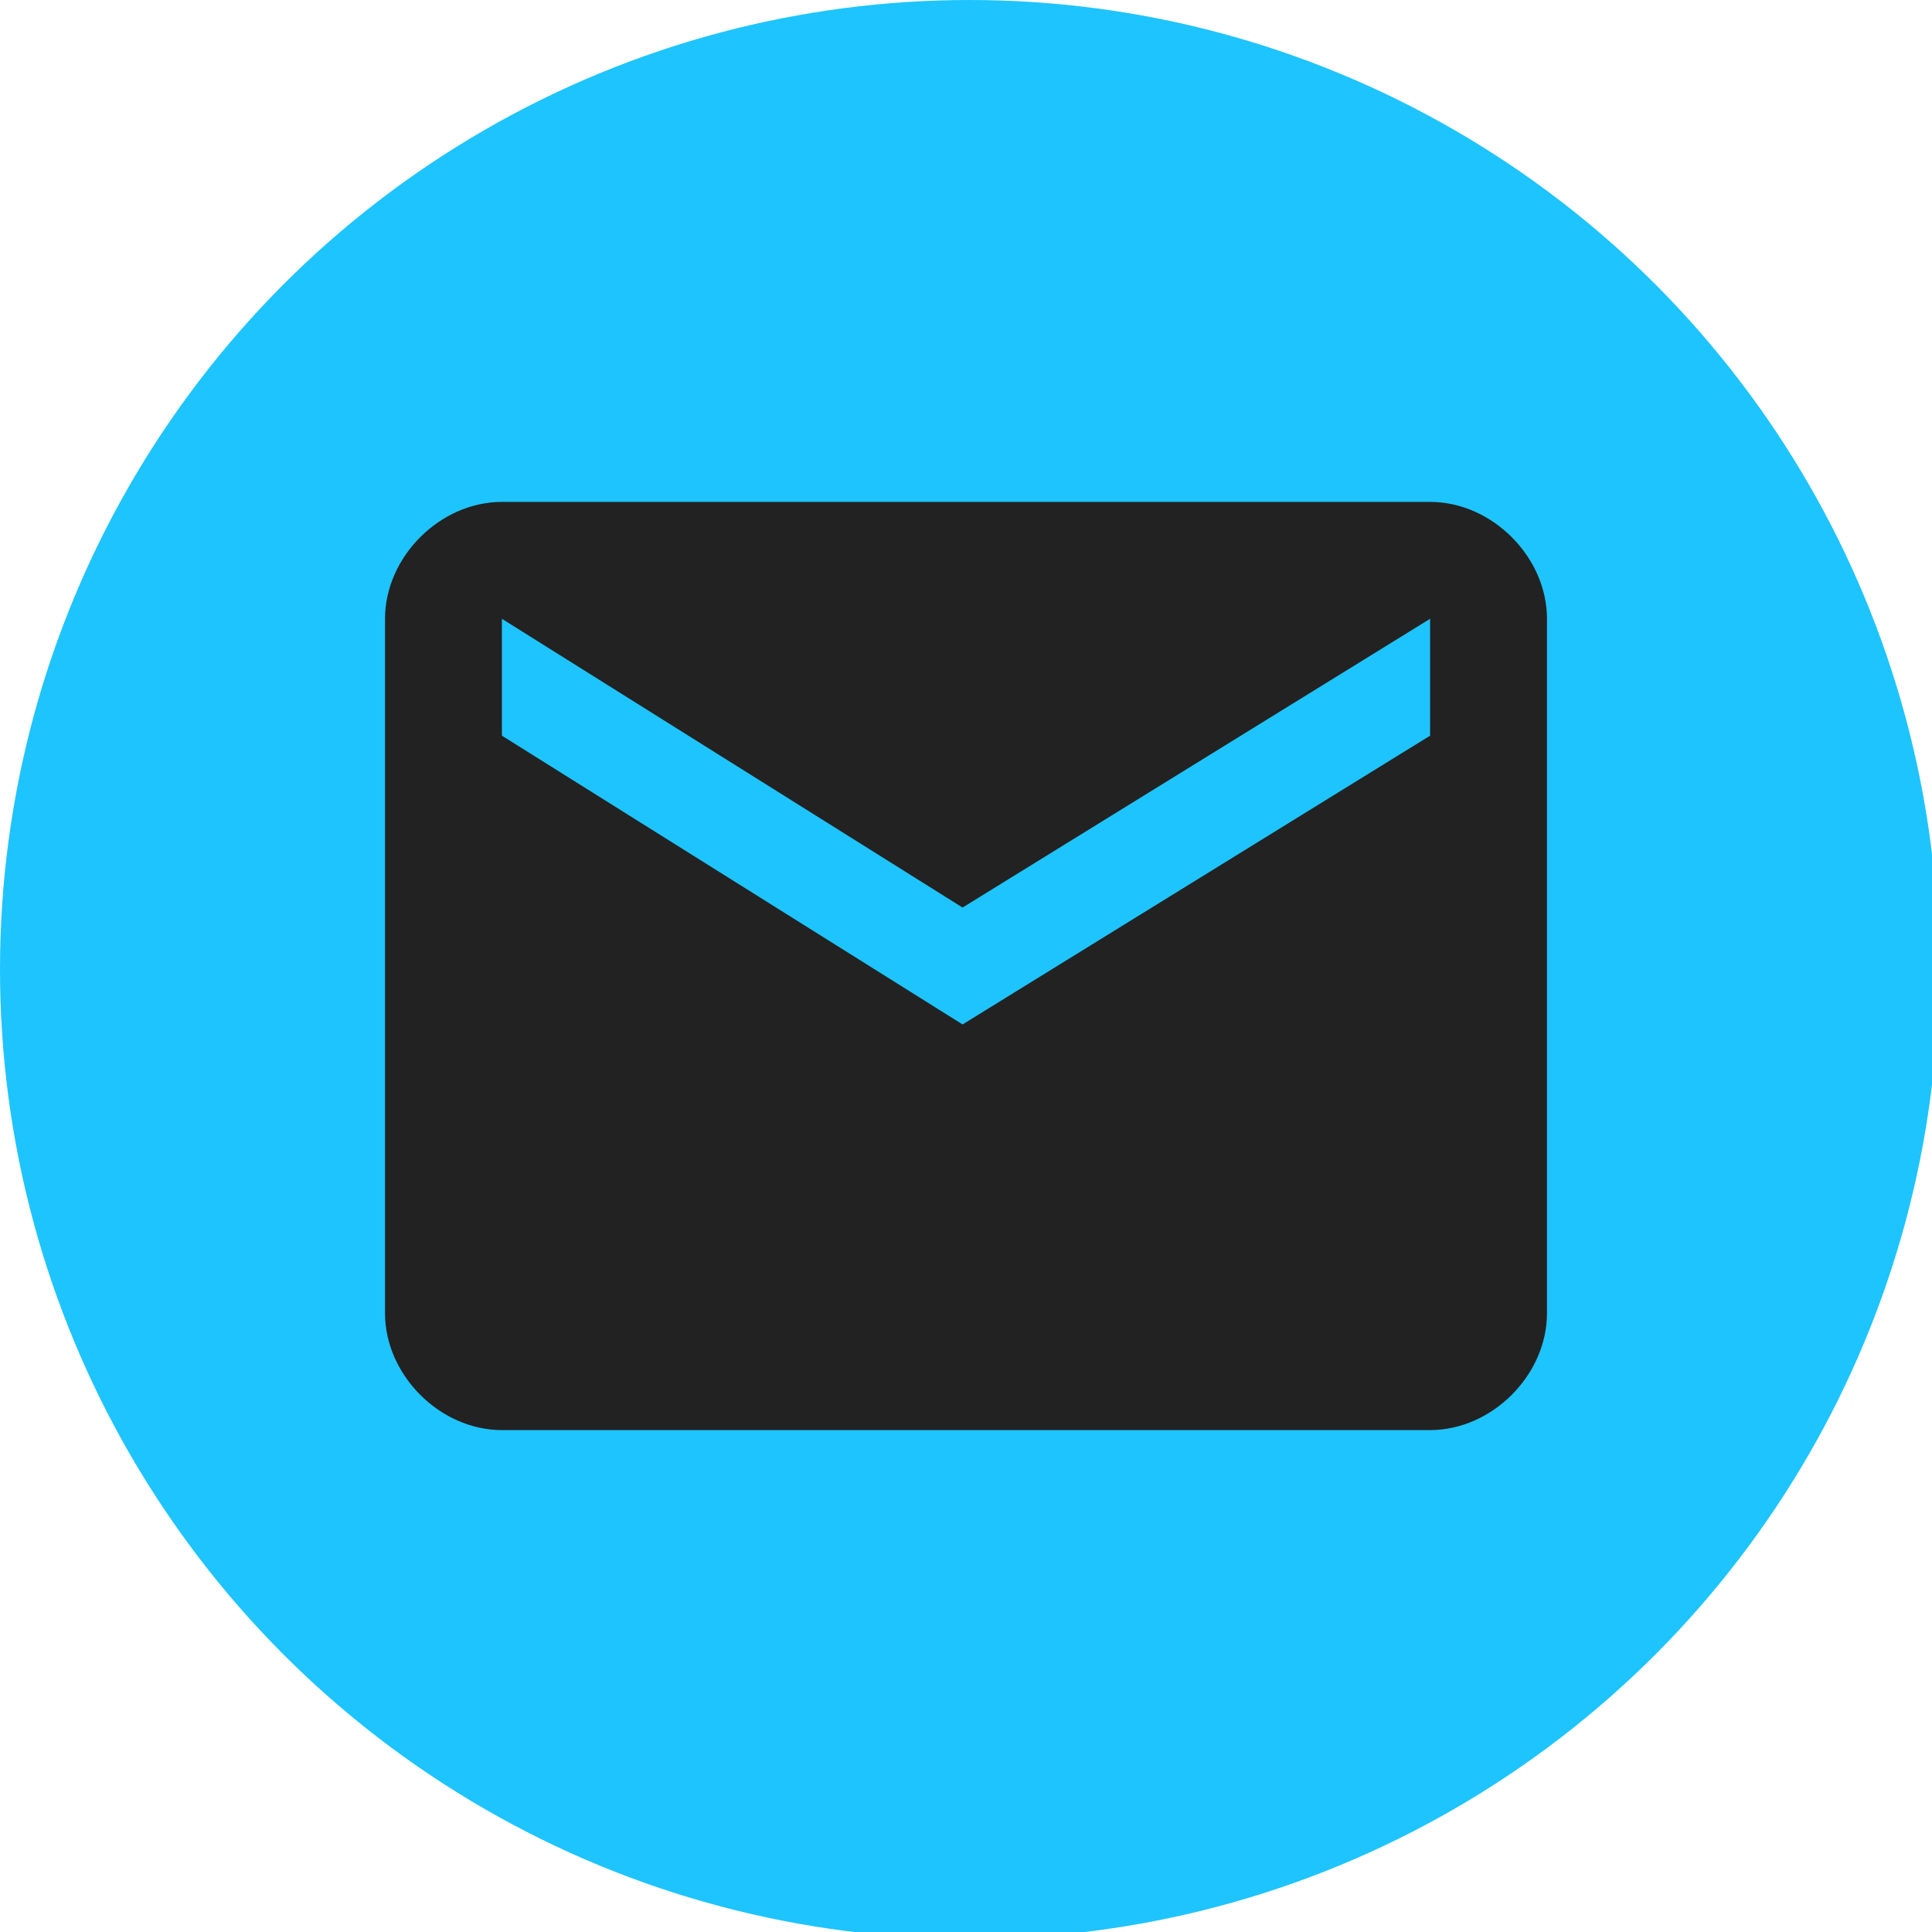
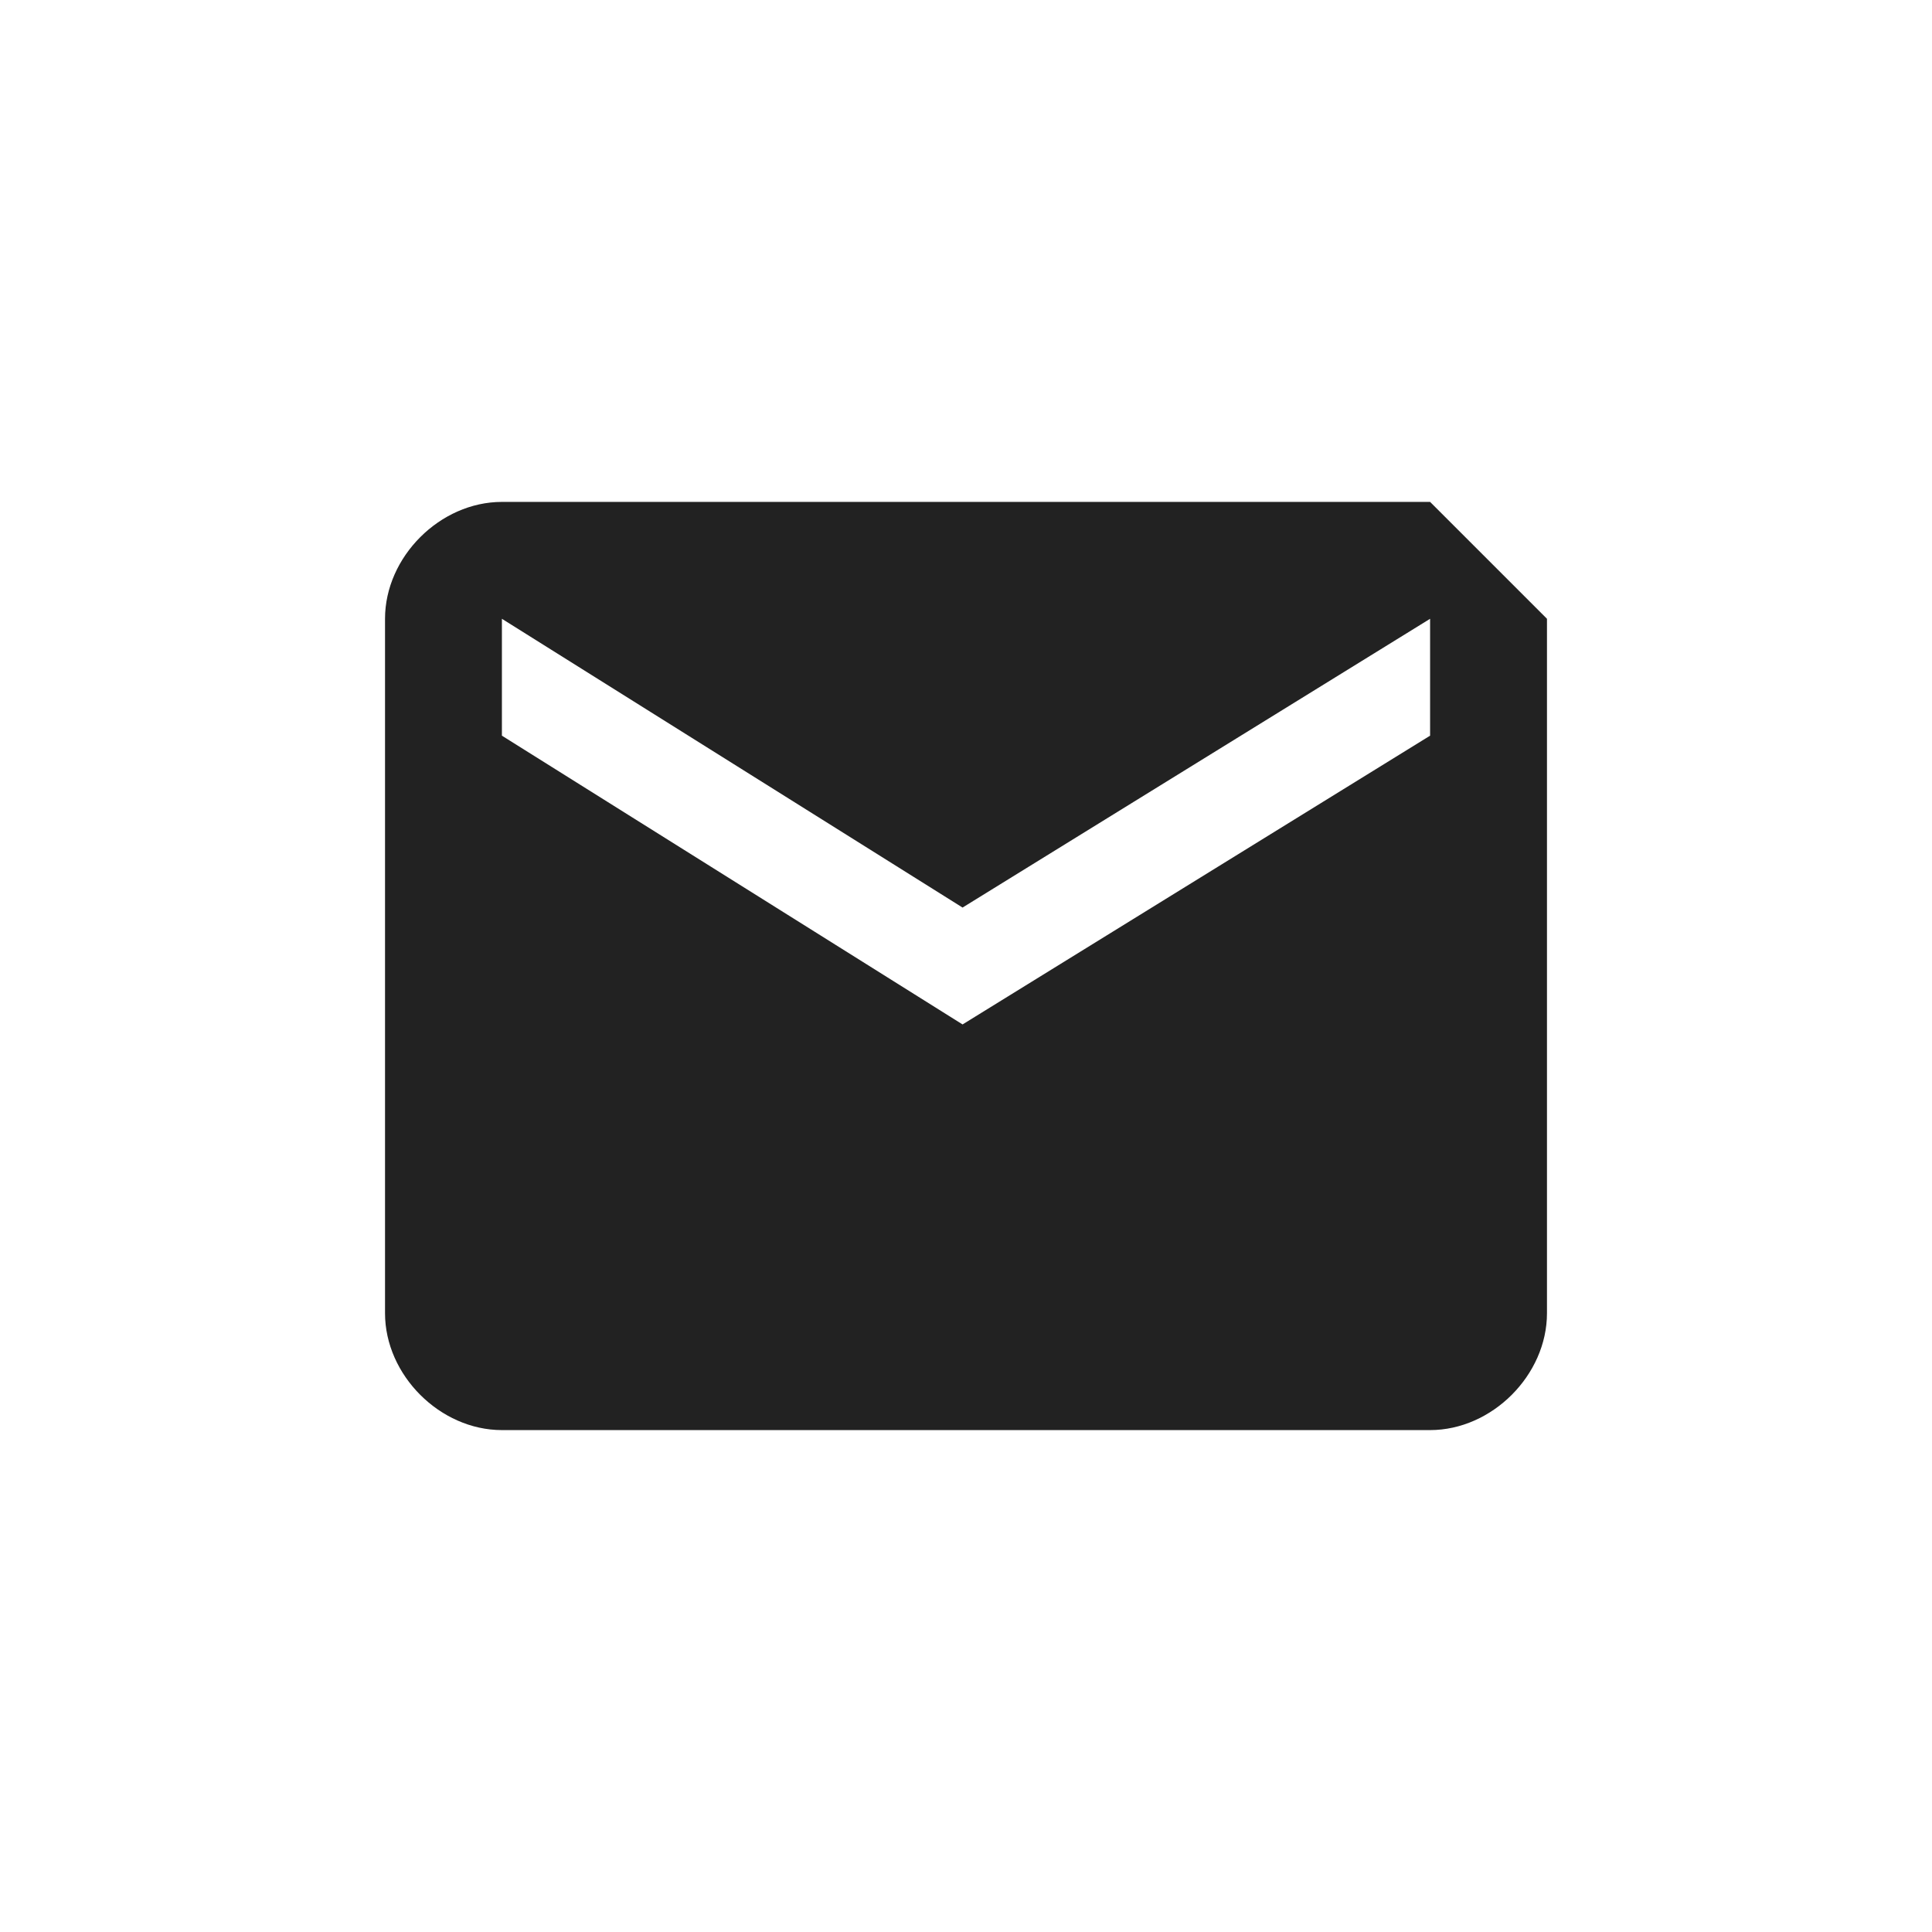
<svg xmlns="http://www.w3.org/2000/svg" version="1.1" id="レイヤー_1" x="0px" y="0px" viewBox="0 0 28.1 28.1" style="enable-background:new 0 0 28.1 28.1;" xml:space="preserve">
  <style type="text/css">
	.st0{fill:#1EC4FE;}
	.st1{fill:#222222;}
</style>
-   <circle class="st0" cx="14.1" cy="14.1" r="14.1" />
  <g id="_グループ_">
-     <path id="_複合パス_" class="st1" d="M20.8,7.3H7.3C6.4,7.3,5.6,8.1,5.6,9v10.1c0,0.9,0.8,1.7,1.7,1.7h13.5   c0.9,0,1.7-0.8,1.7-1.7V9C22.5,8.1,21.7,7.3,20.8,7.3L20.8,7.3z M20.8,10.7L14,14.9l-6.7-4.2V9l6.7,4.2L20.8,9V10.7z" />
+     <path id="_複合パス_" class="st1" d="M20.8,7.3H7.3C6.4,7.3,5.6,8.1,5.6,9v10.1c0,0.9,0.8,1.7,1.7,1.7h13.5   c0.9,0,1.7-0.8,1.7-1.7V9L20.8,7.3z M20.8,10.7L14,14.9l-6.7-4.2V9l6.7,4.2L20.8,9V10.7z" />
  </g>
</svg>